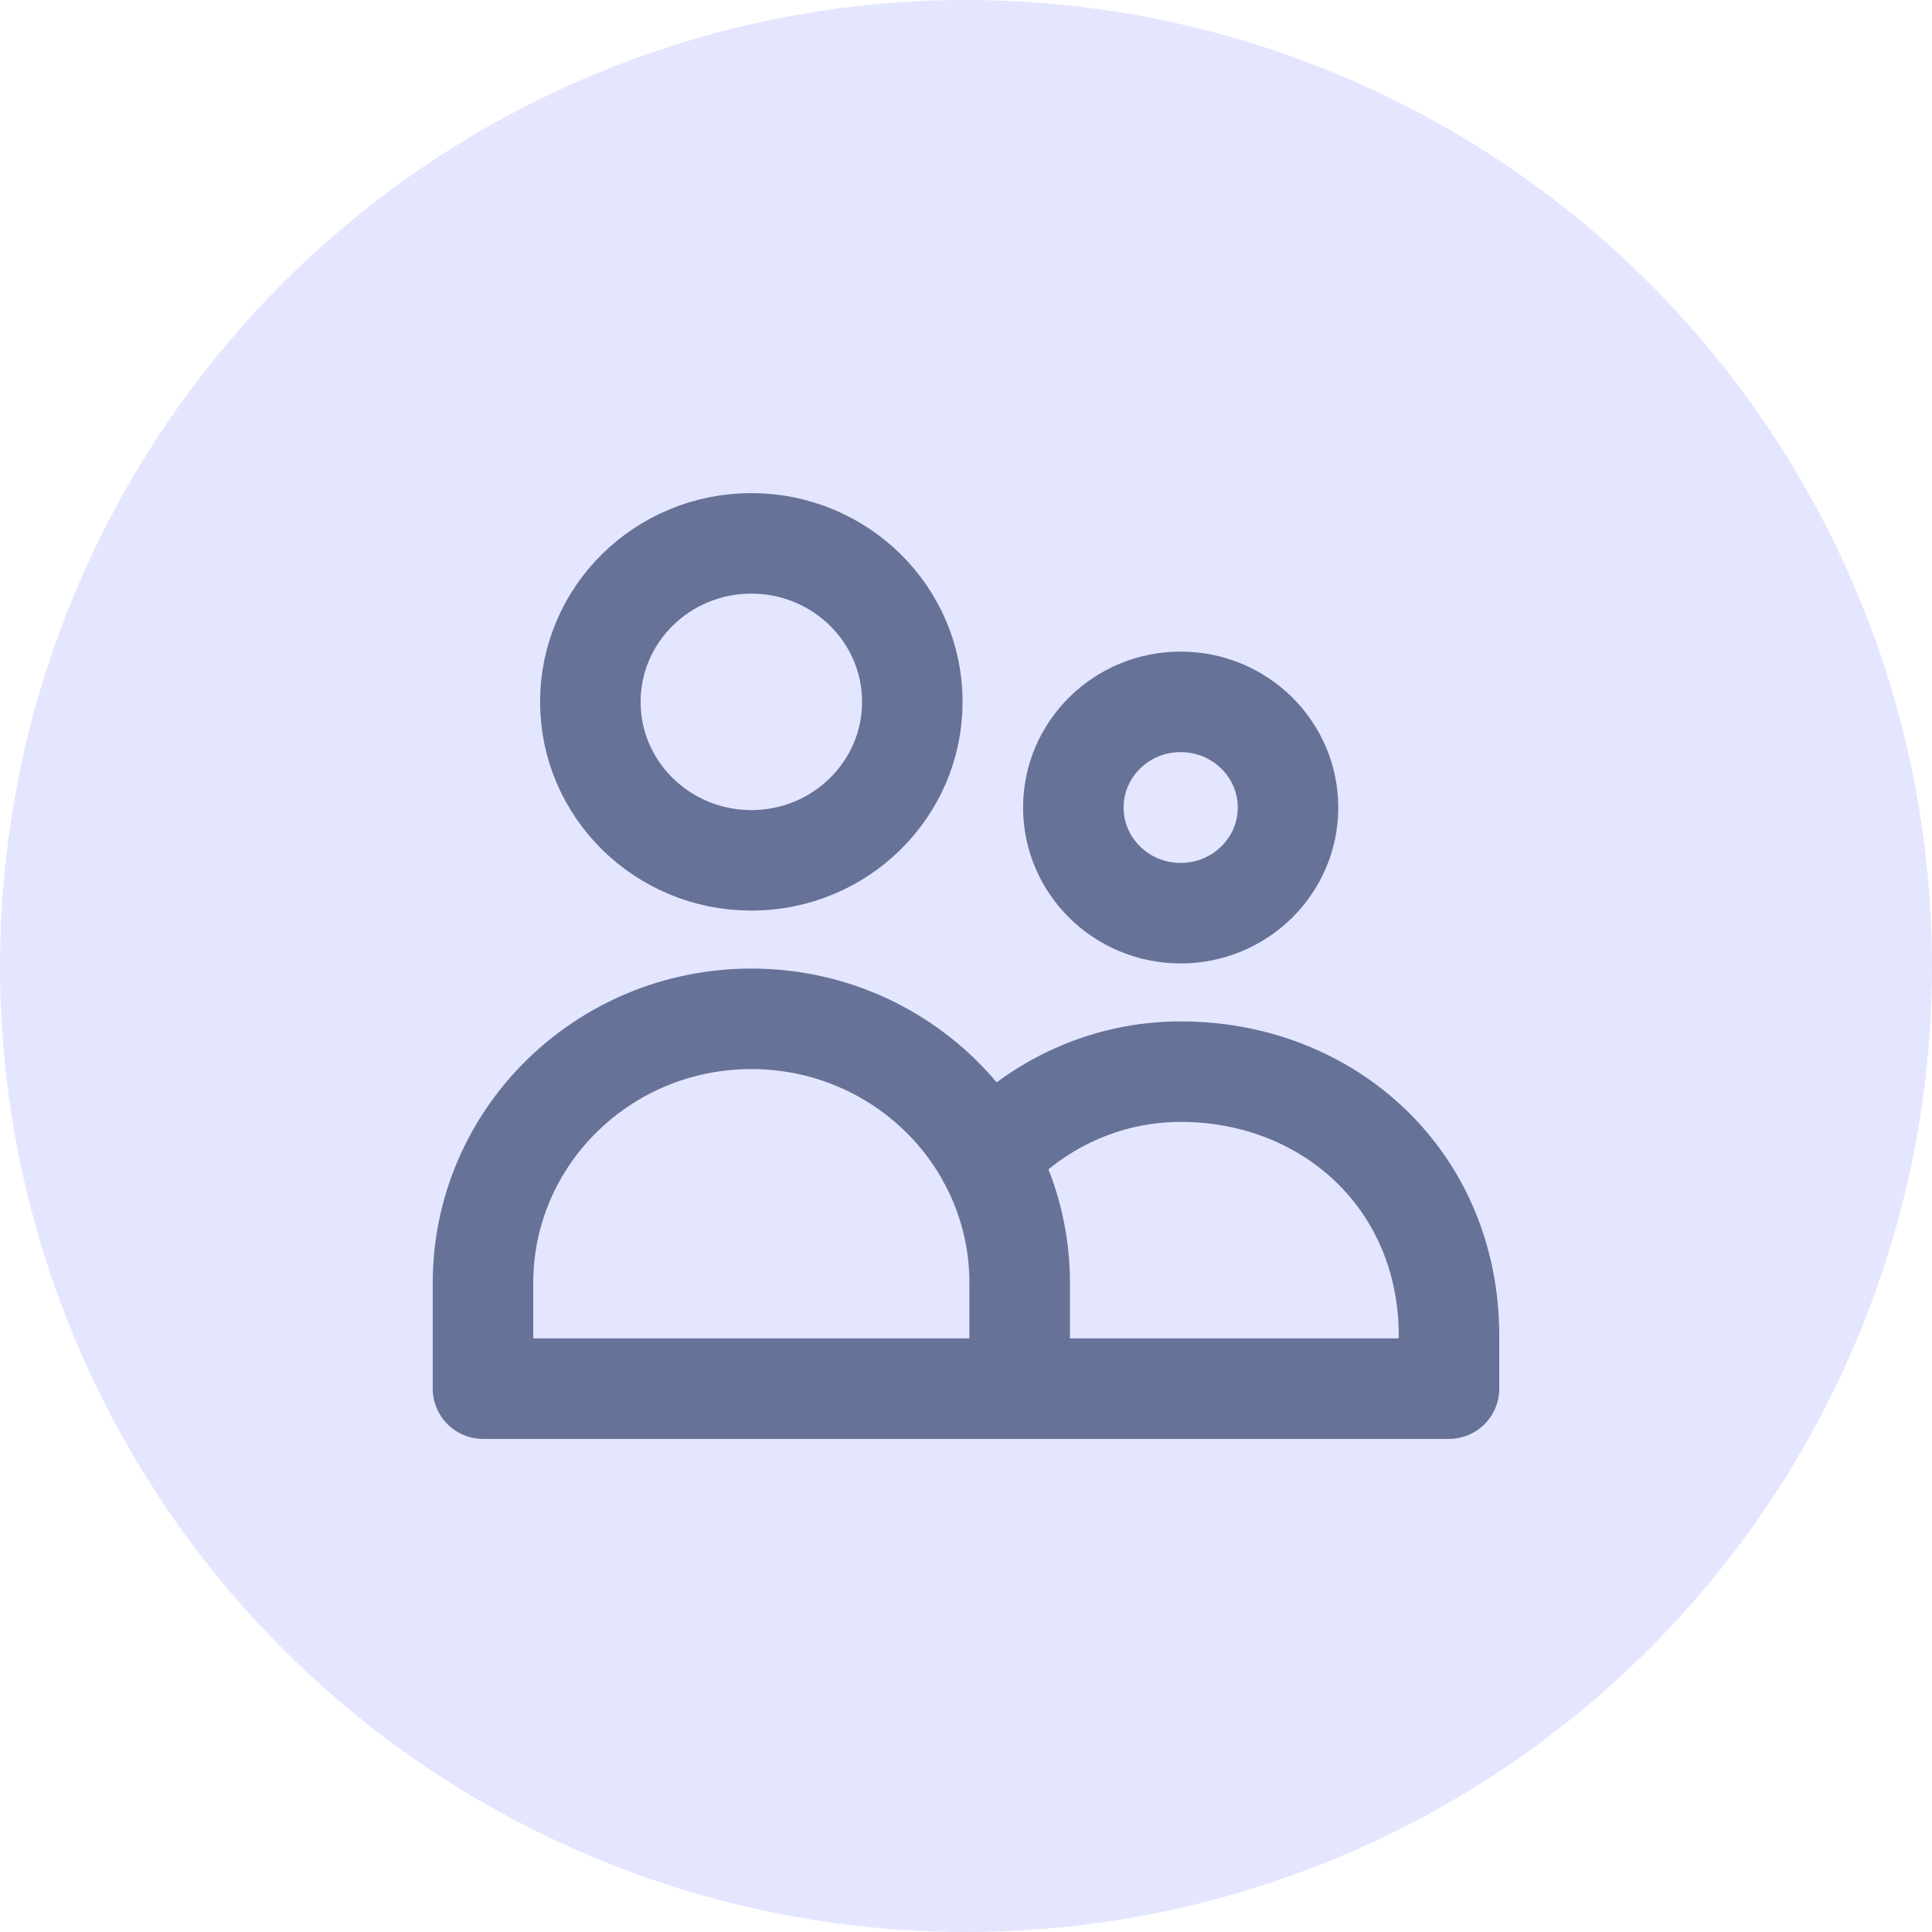
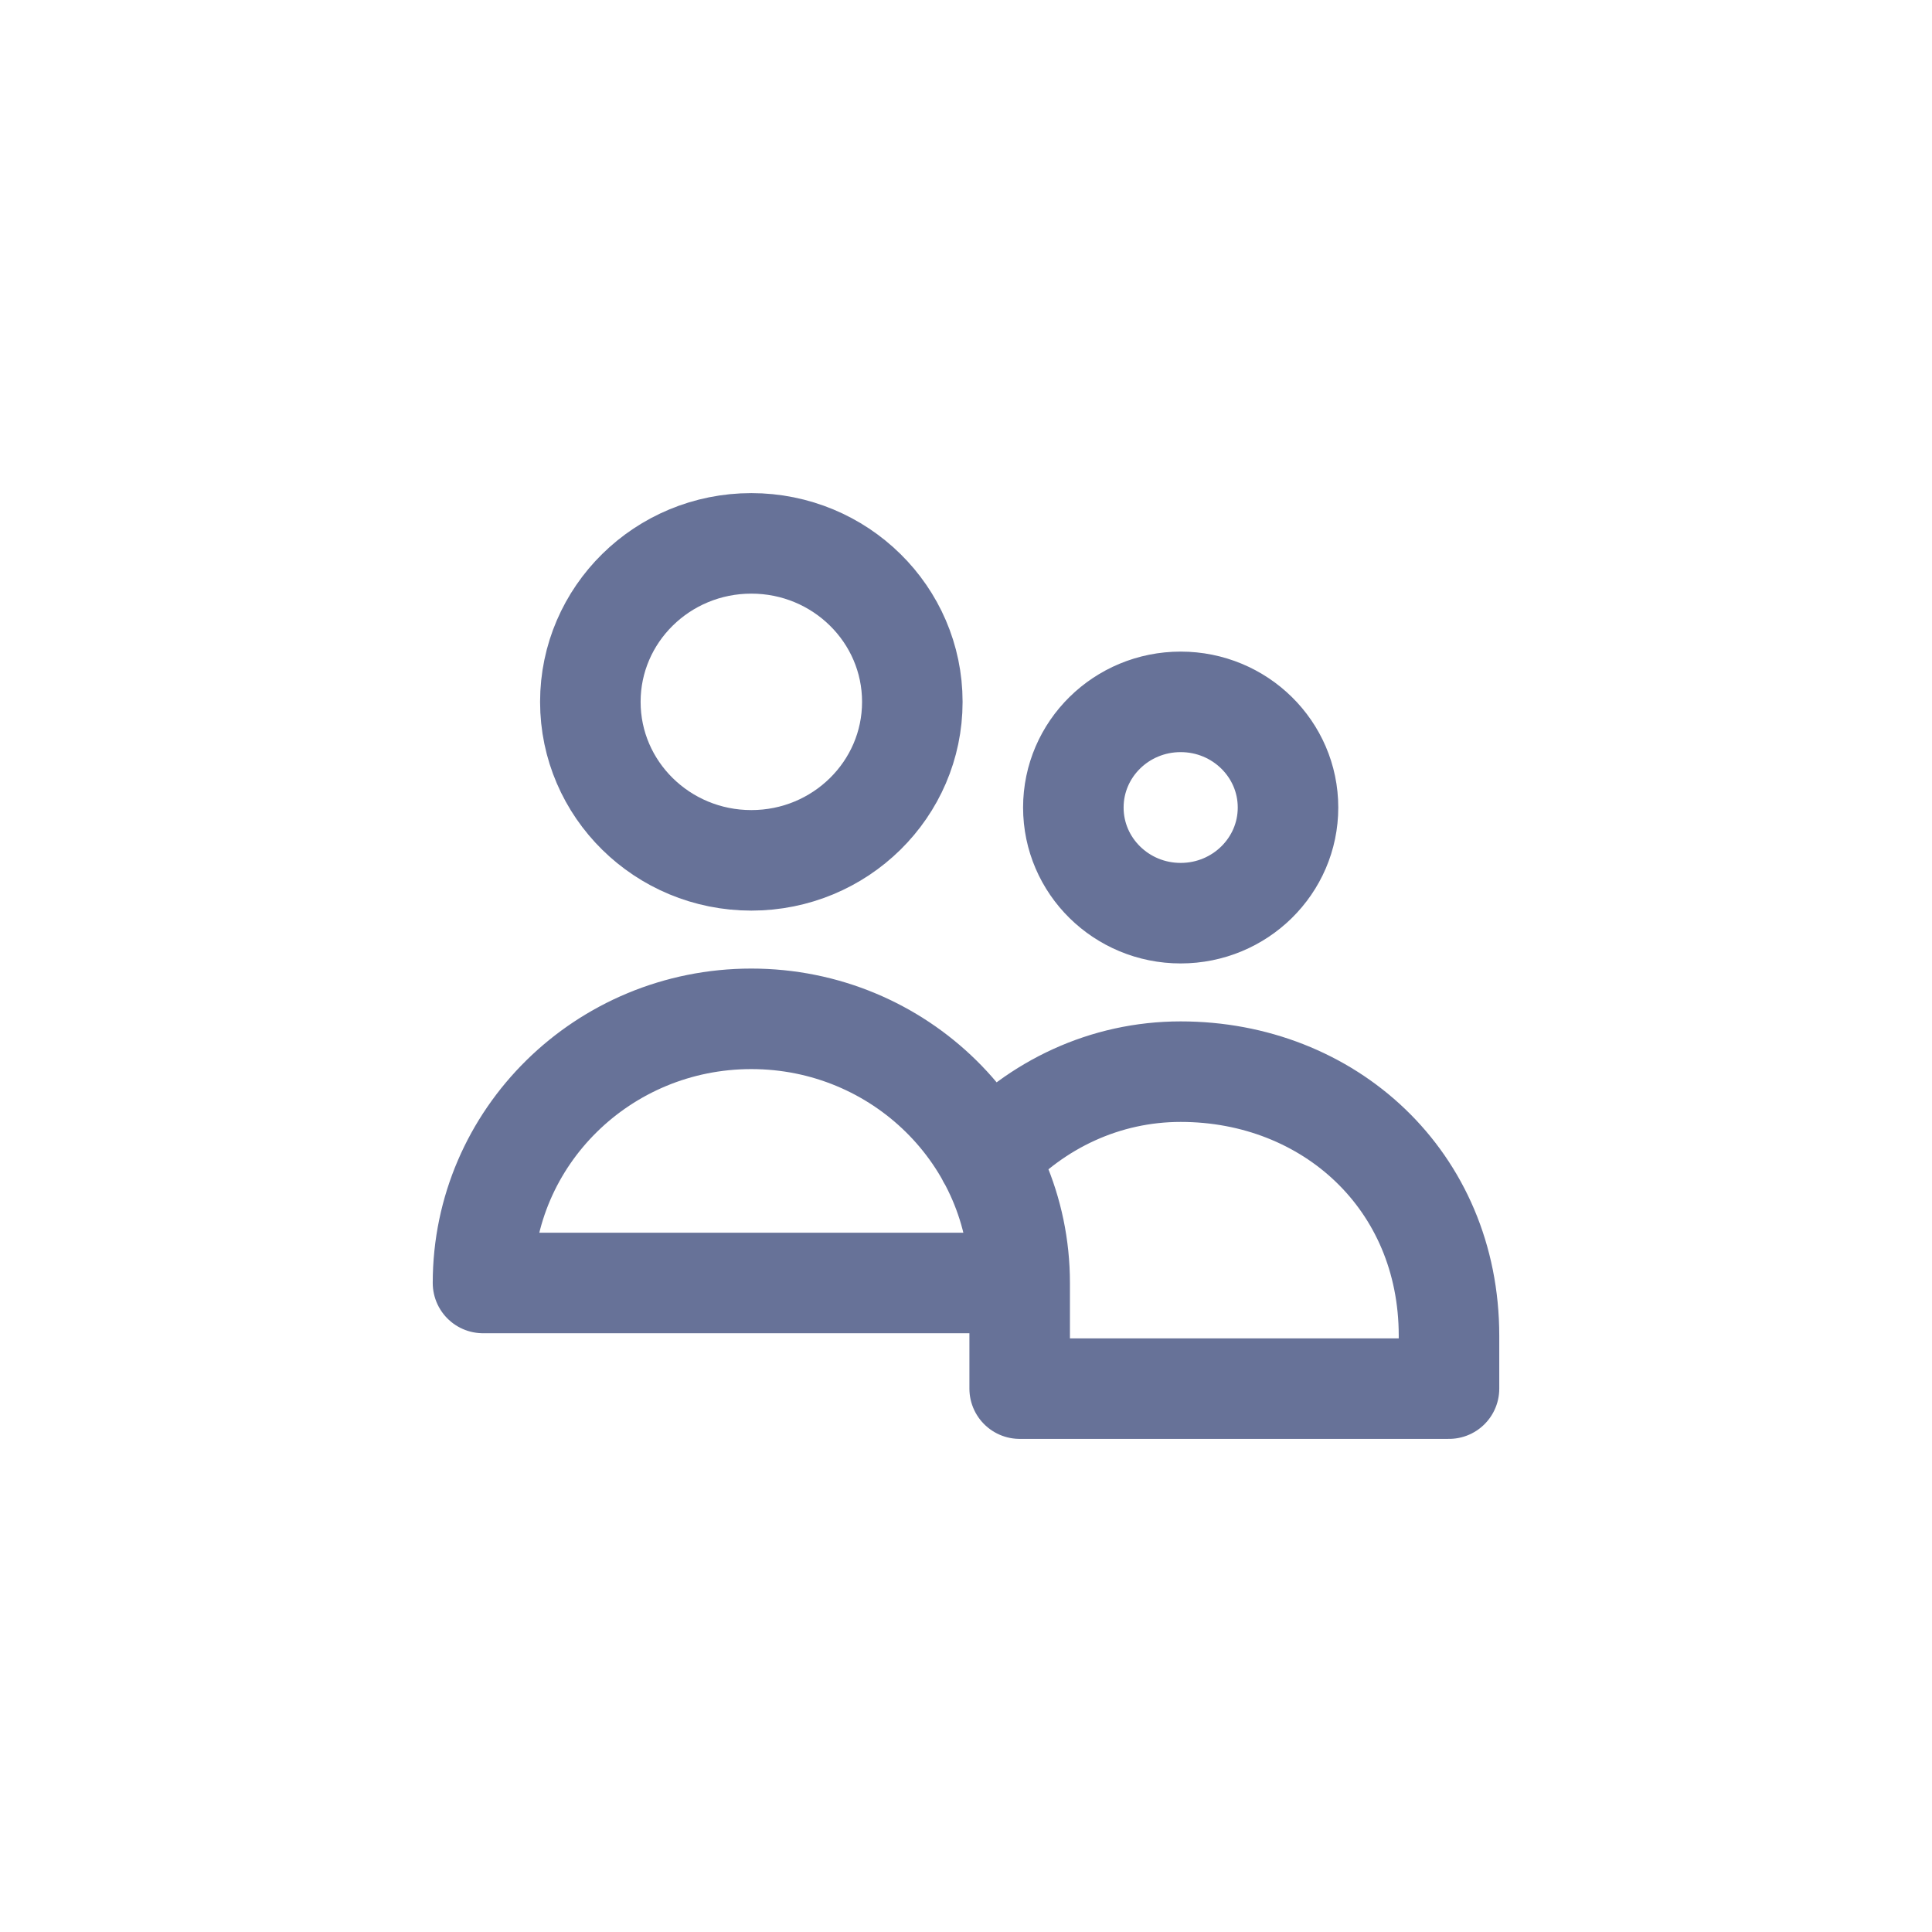
<svg xmlns="http://www.w3.org/2000/svg" width="64" height="64" viewBox="0 0 64 64" fill="none">
-   <circle cx="32" cy="32" r="32" fill="#E4E6FF" />
-   <path d="M33.778 46V42.5C33.778 37.667 29.798 33.75 24.889 33.75C19.98 33.75 16 37.667 16 42.5V46H33.778ZM33.778 46H48V44.25C48 39.095 44.02 35.5 39.111 35.5C36.599 35.5 34.329 36.595 32.713 38.354M30.222 23.25C30.222 26.149 27.834 28.5 24.889 28.5C21.943 28.5 19.556 26.149 19.556 23.25C19.556 20.351 21.943 18 24.889 18C27.834 18 30.222 20.351 30.222 23.25ZM42.667 26.75C42.667 28.683 41.075 30.25 39.111 30.25C37.147 30.25 35.556 28.683 35.556 26.75C35.556 24.817 37.147 23.25 39.111 23.25C41.075 23.25 42.667 24.817 42.667 26.75Z" stroke="#677298" stroke-width="3.33" stroke-linecap="round" stroke-linejoin="round" />
+   <path d="M33.778 46V42.5C33.778 37.667 29.798 33.75 24.889 33.75C19.98 33.75 16 37.667 16 42.5H33.778ZM33.778 46H48V44.25C48 39.095 44.02 35.5 39.111 35.5C36.599 35.5 34.329 36.595 32.713 38.354M30.222 23.25C30.222 26.149 27.834 28.5 24.889 28.5C21.943 28.5 19.556 26.149 19.556 23.25C19.556 20.351 21.943 18 24.889 18C27.834 18 30.222 20.351 30.222 23.25ZM42.667 26.75C42.667 28.683 41.075 30.25 39.111 30.25C37.147 30.25 35.556 28.683 35.556 26.75C35.556 24.817 37.147 23.25 39.111 23.25C41.075 23.25 42.667 24.817 42.667 26.75Z" stroke="#677298" stroke-width="3.33" stroke-linecap="round" stroke-linejoin="round" />
</svg>